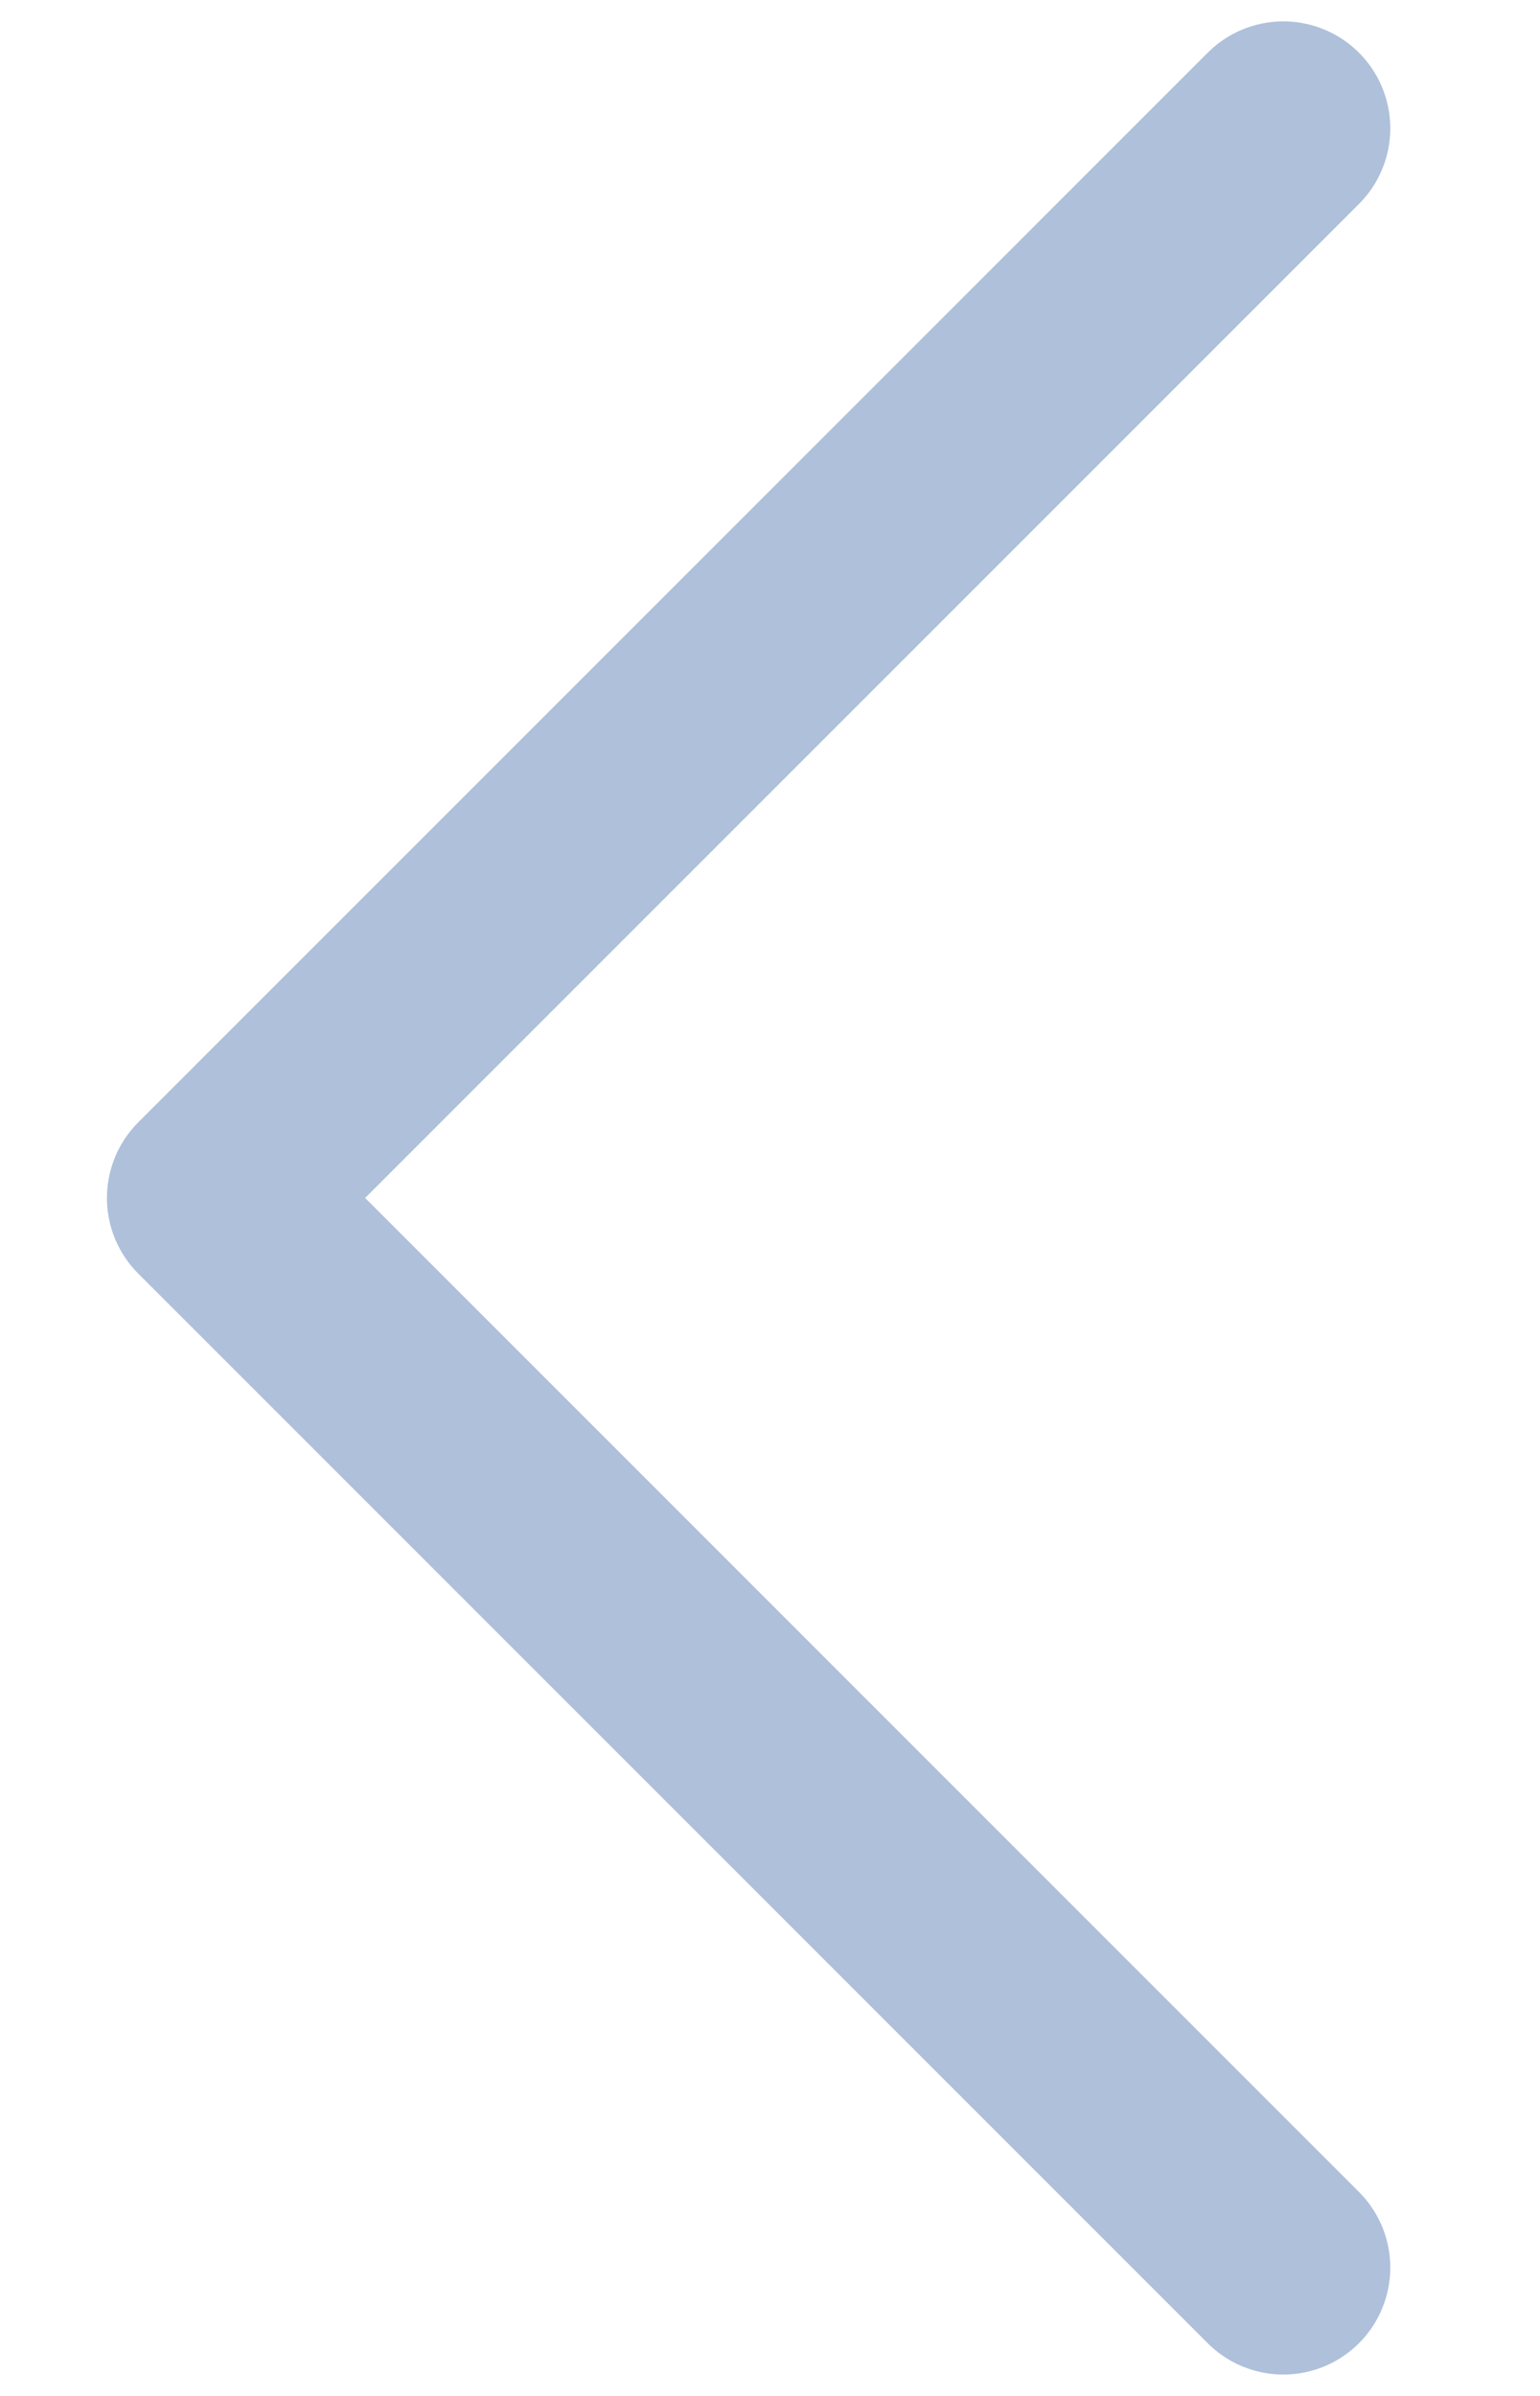
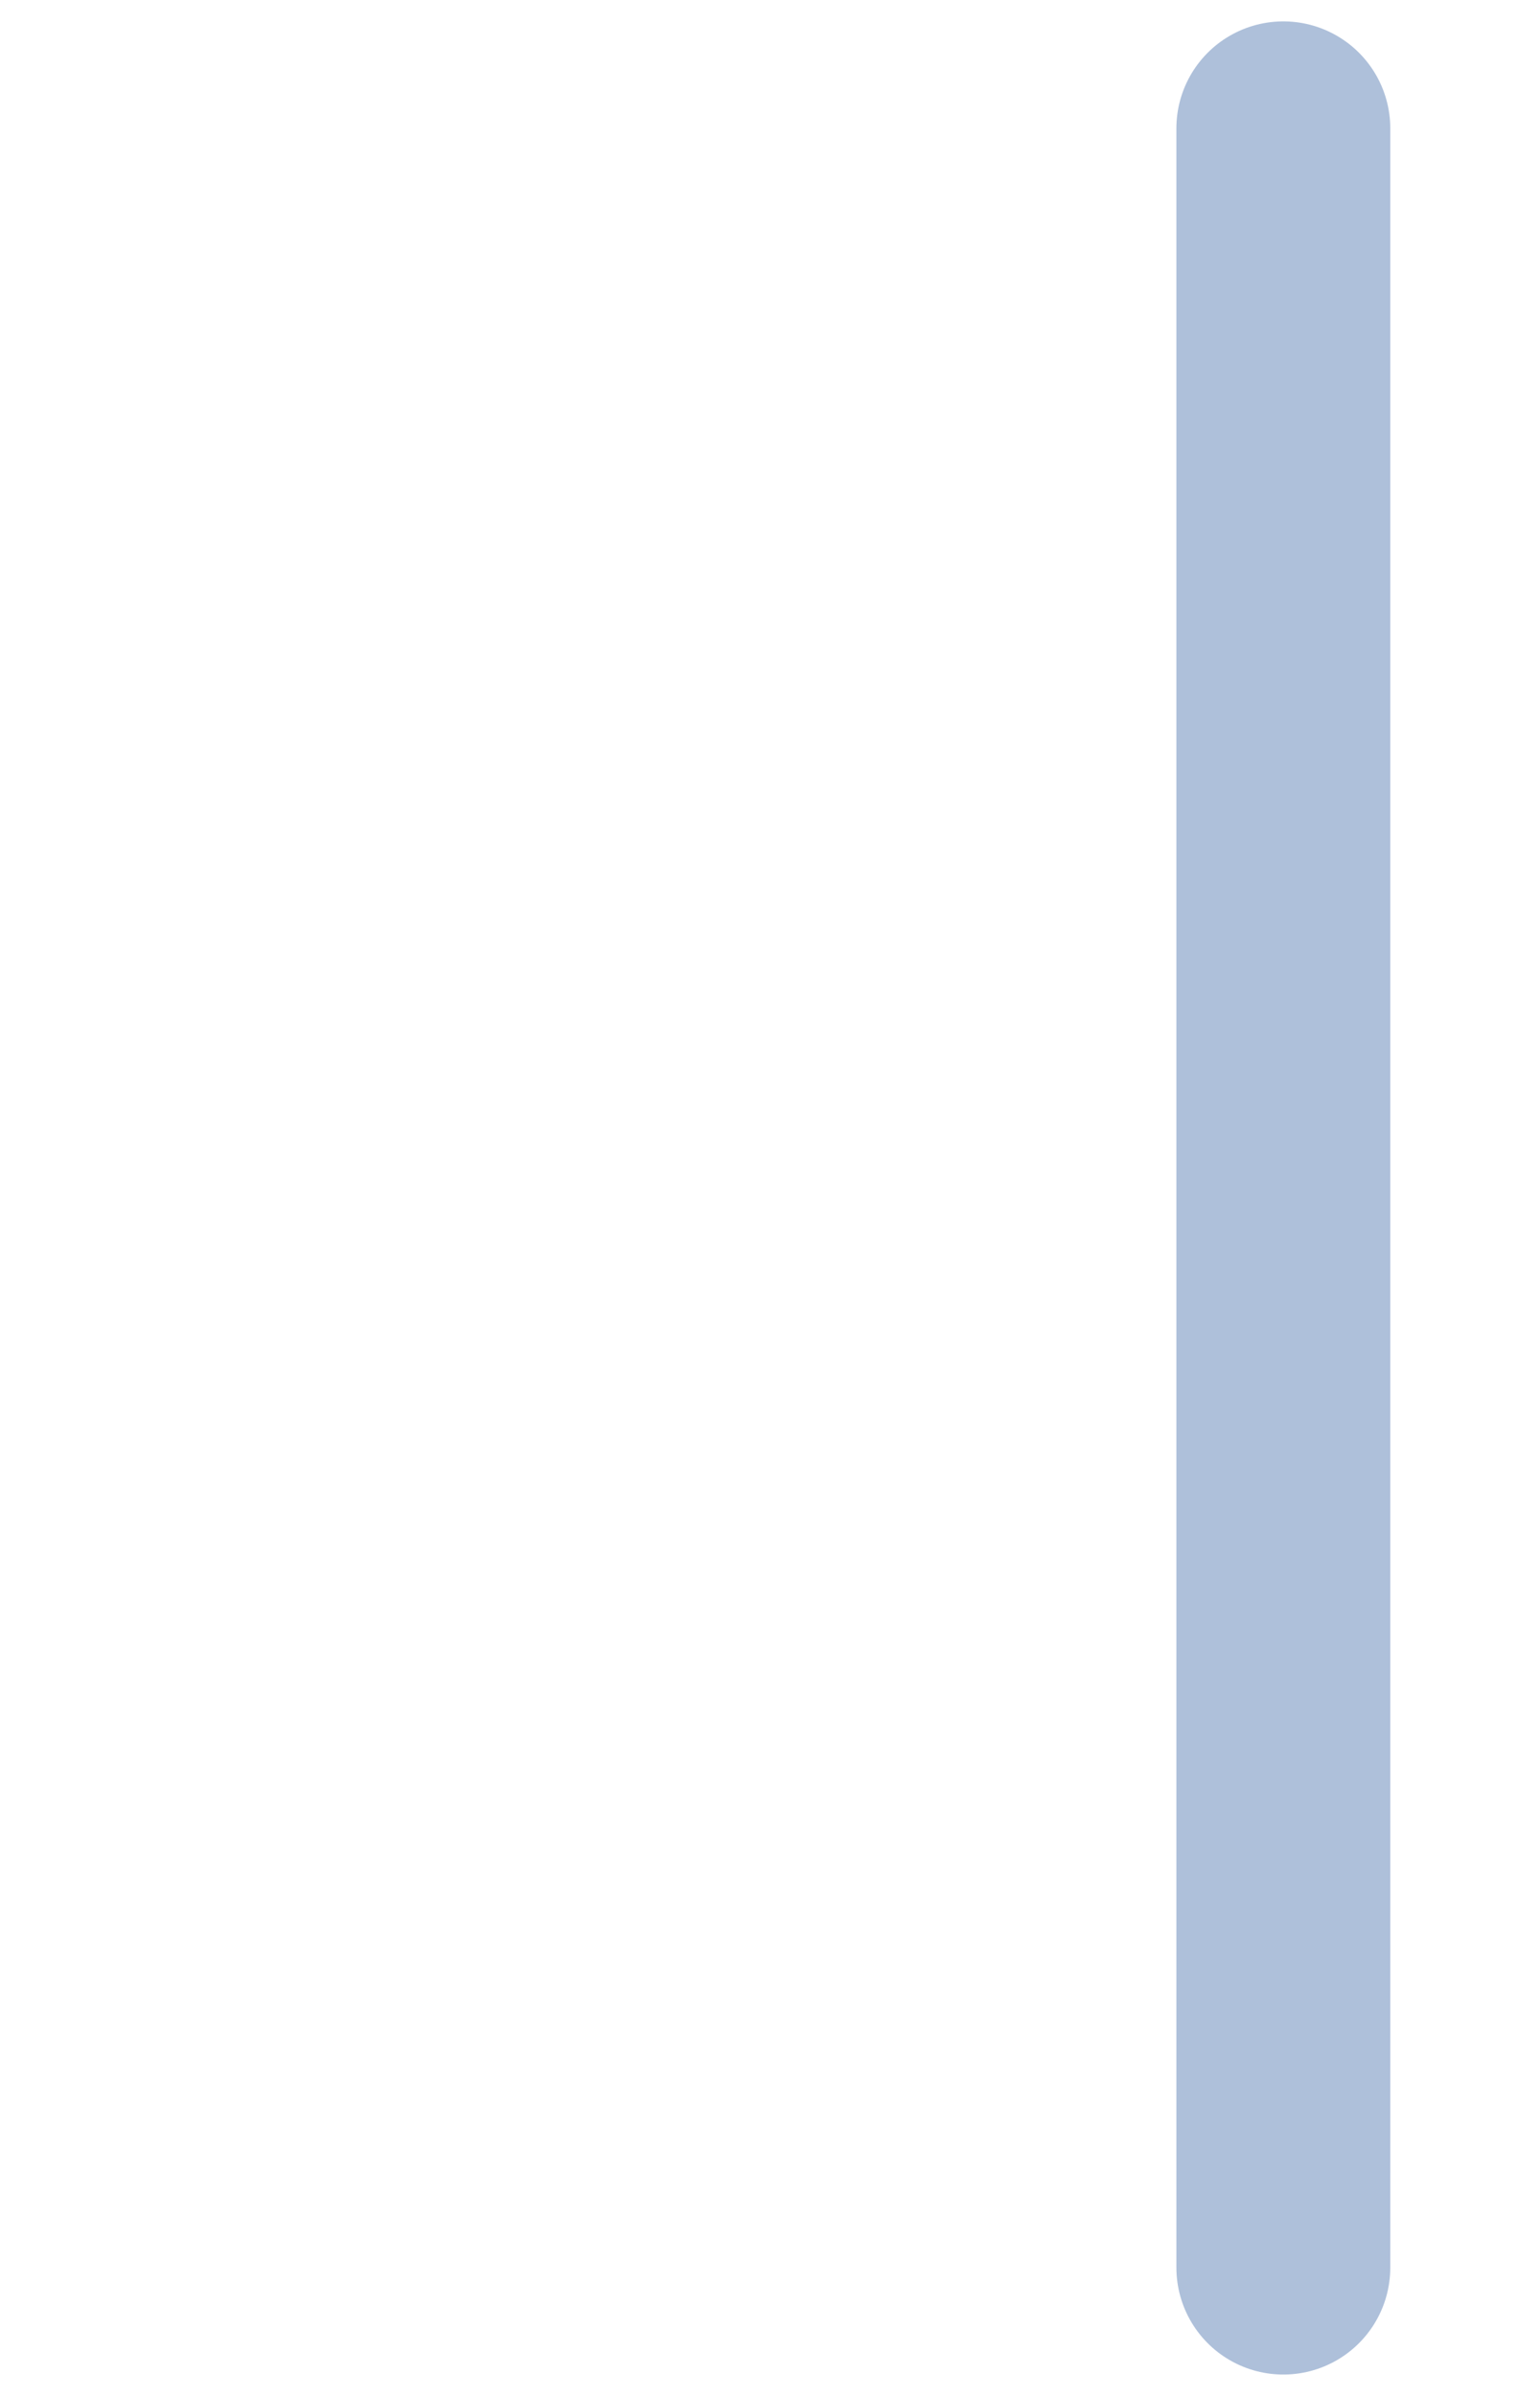
<svg xmlns="http://www.w3.org/2000/svg" width="9" height="14" viewBox="0 0 9 14" fill="none">
-   <path d="M7.5 0.75L1.25 7L7.5 13.25" stroke="#AEC0DA" stroke-width="1.25" stroke-linecap="round" stroke-linejoin="round" />
+   <path d="M7.5 0.75L7.5 13.25" stroke="#AEC0DA" stroke-width="1.25" stroke-linecap="round" stroke-linejoin="round" />
</svg>